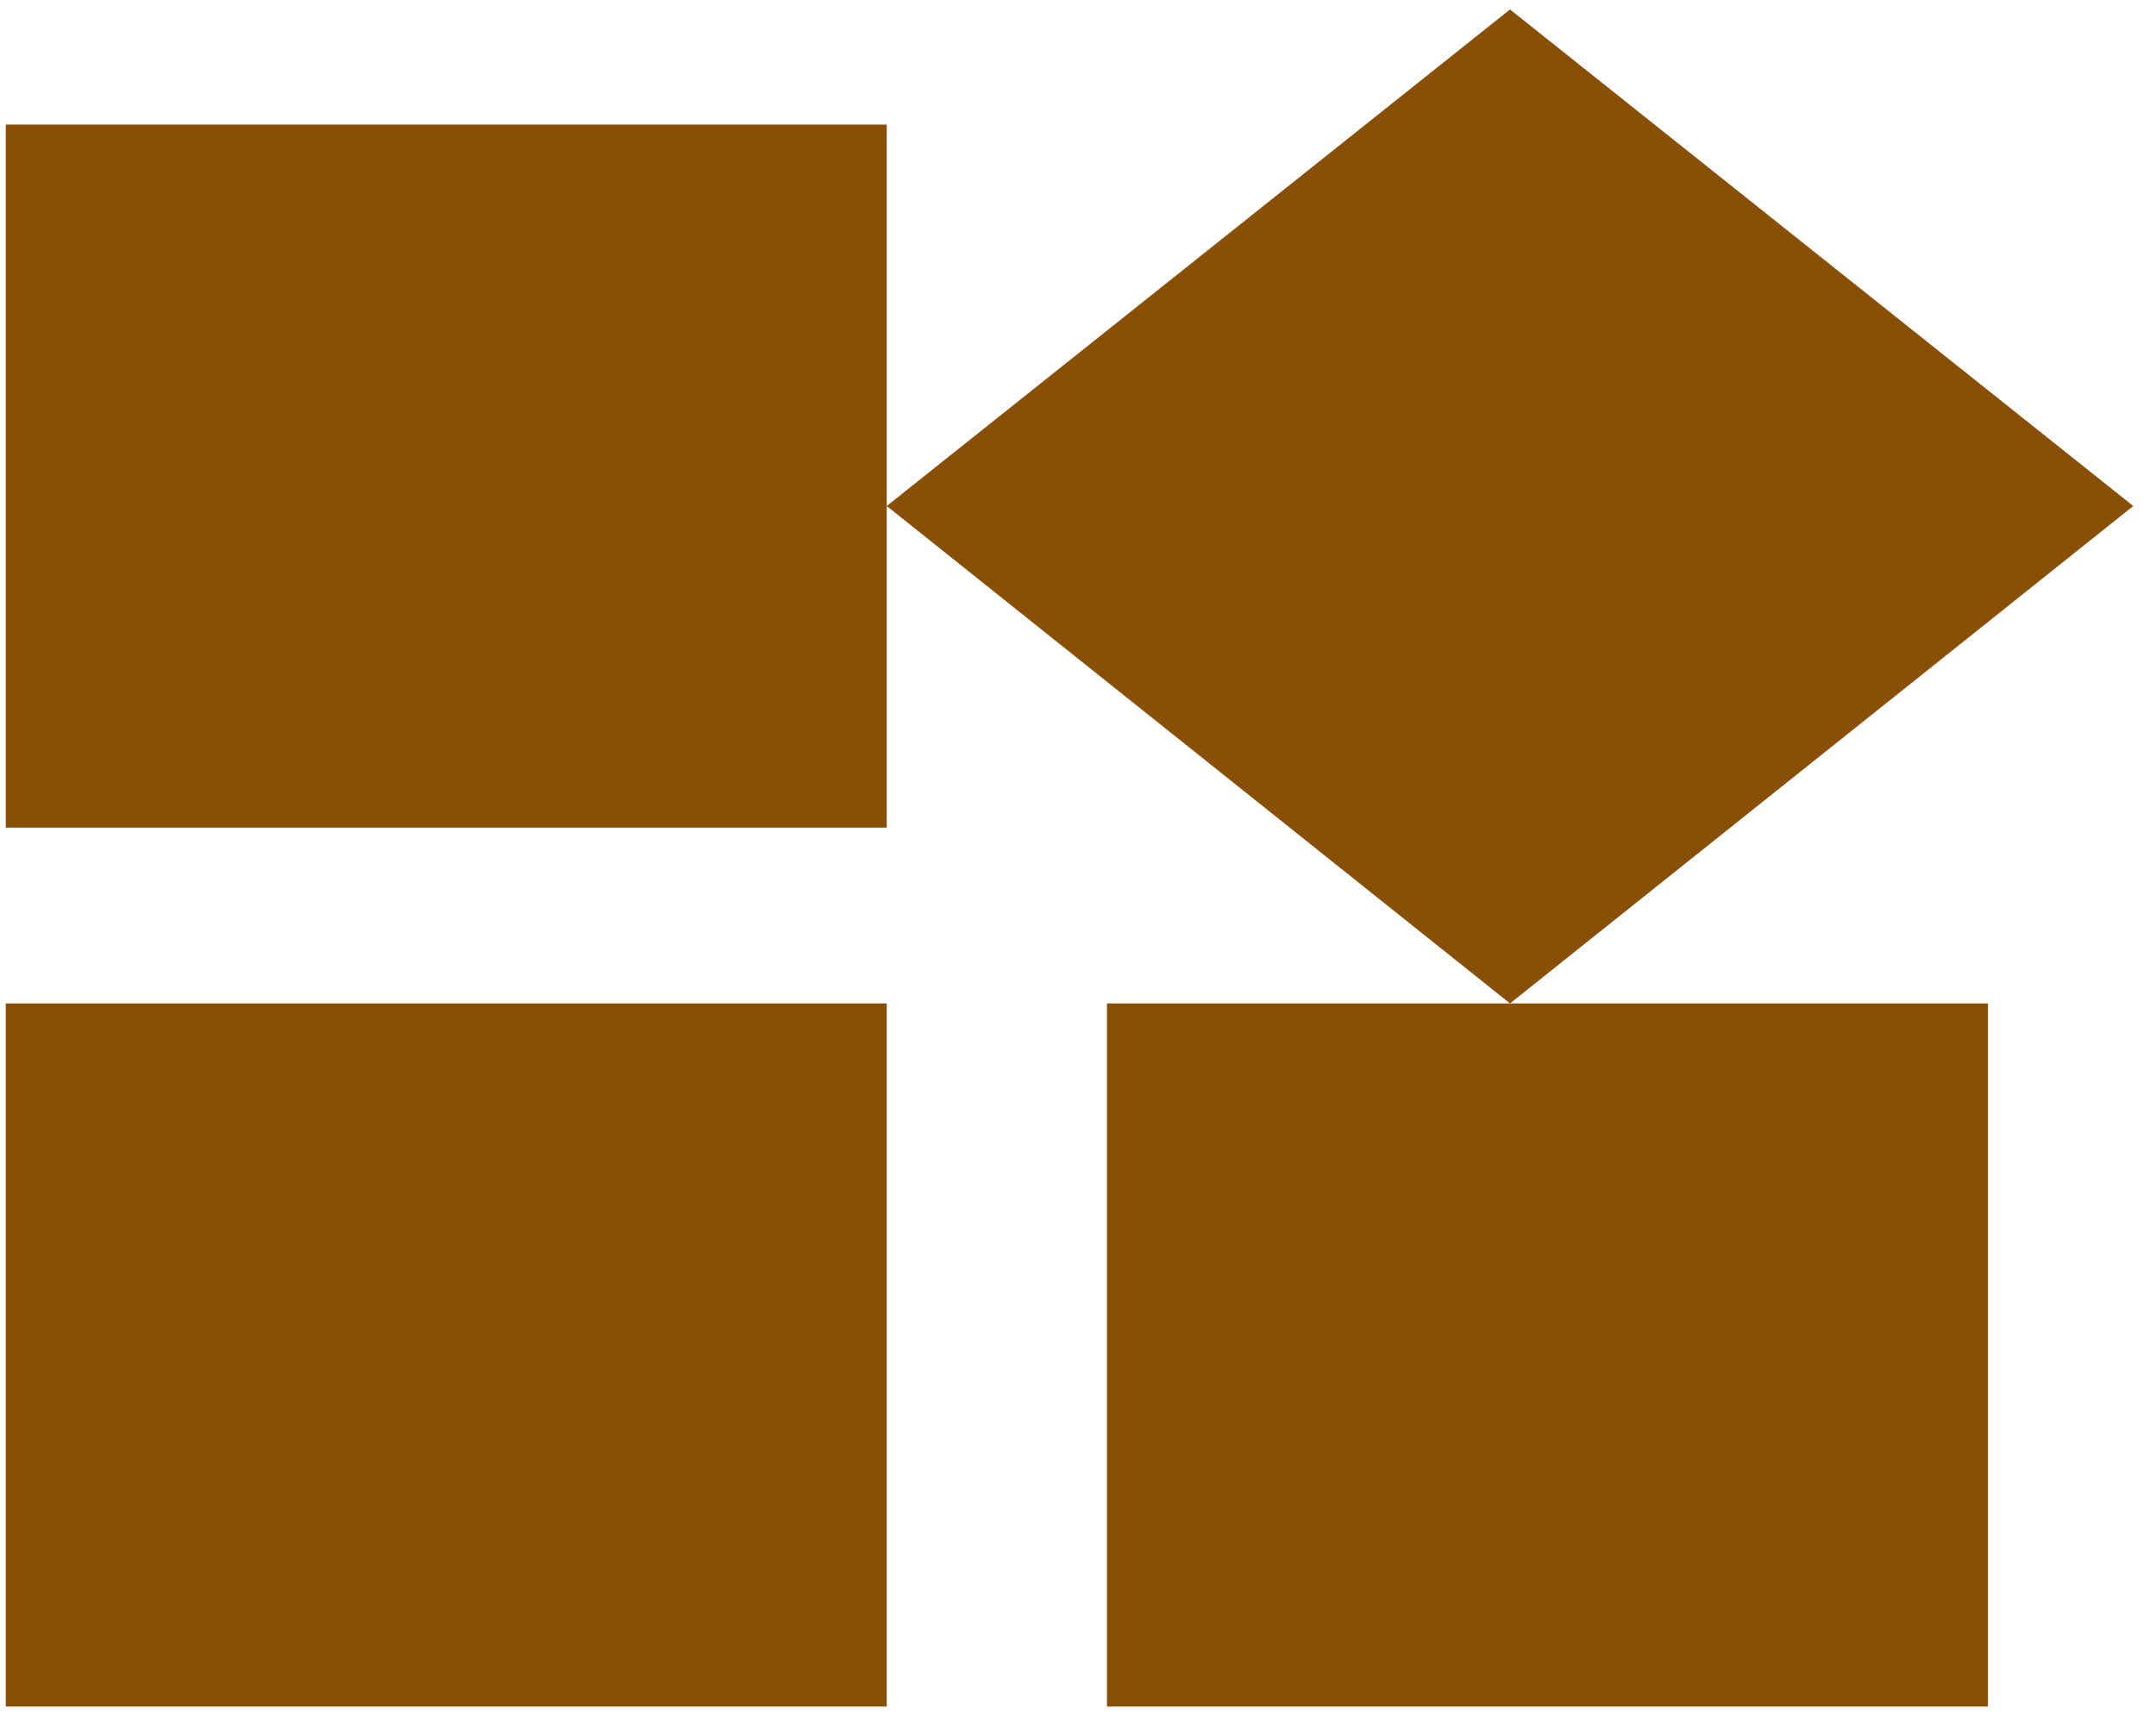
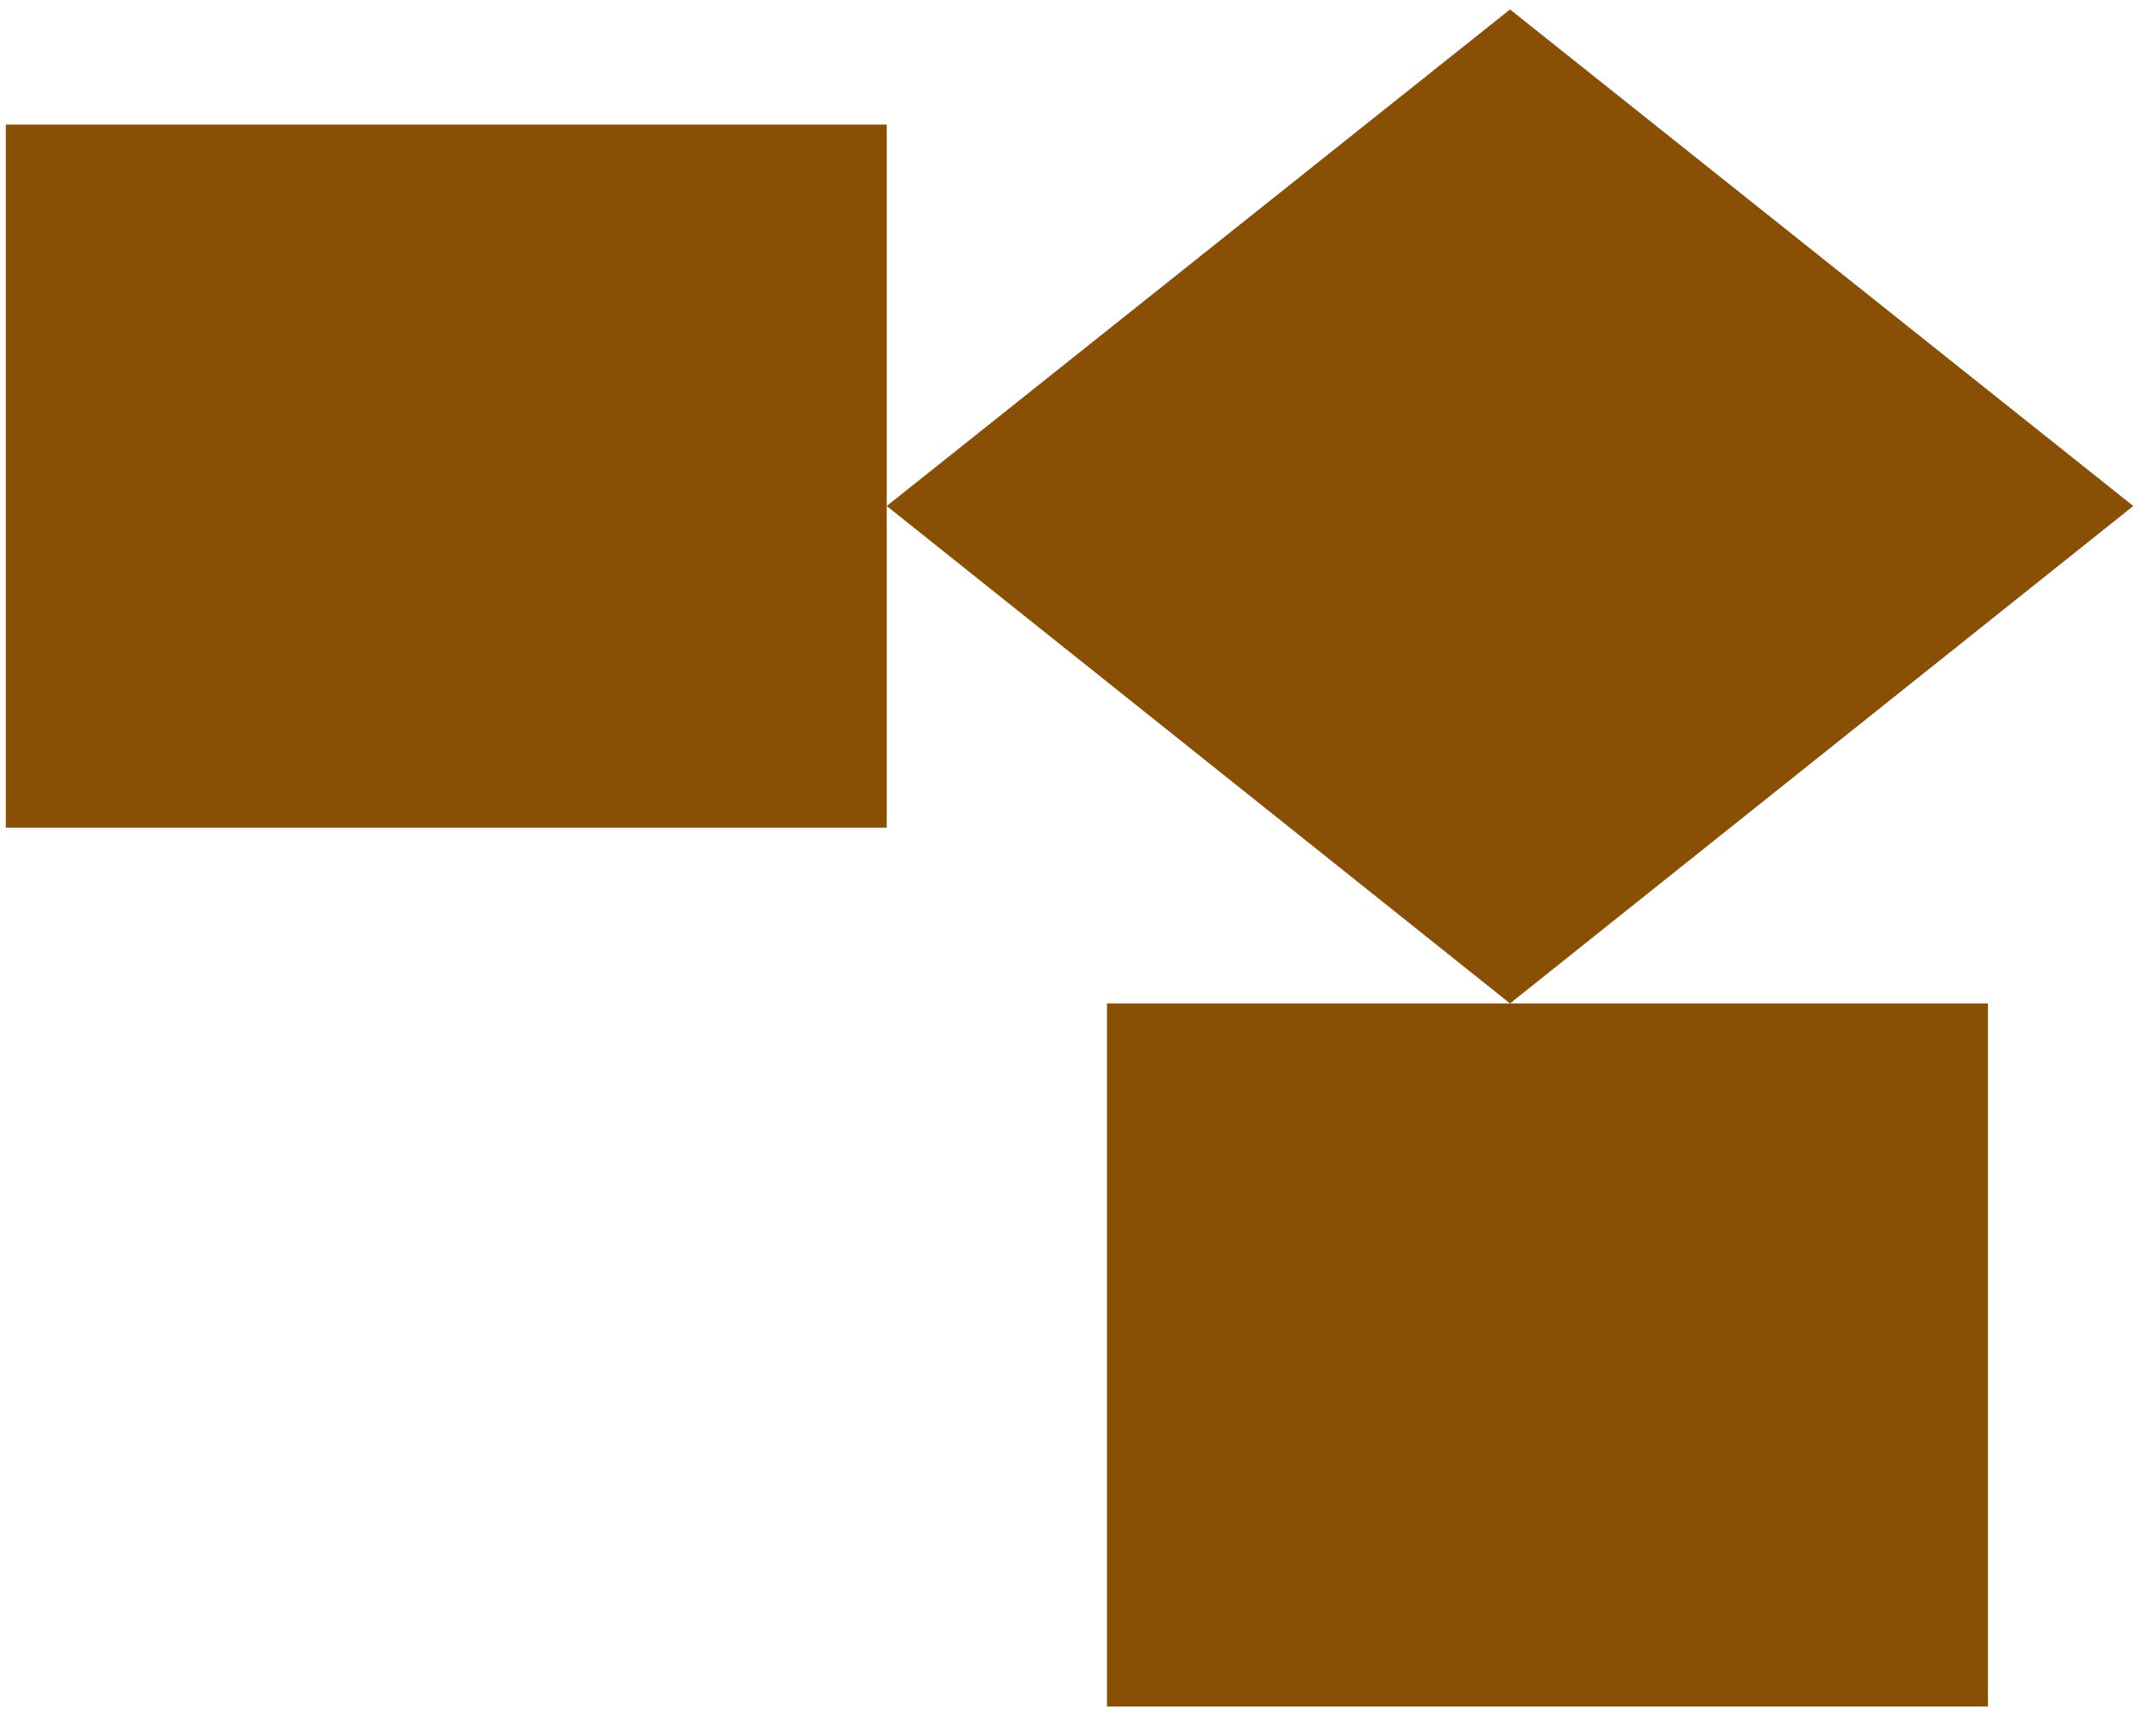
<svg xmlns="http://www.w3.org/2000/svg" width="93" height="74" viewBox="0 0 93 74" fill="none">
-   <path d="M47.75 43.291V73.625H85.75V43.291H47.75ZM0.25 73.625H38.25V43.291H0.25V73.625ZM0.25 5.375V35.708H38.25V5.375H0.25ZM65.135 0.408L38.25 21.831L65.135 43.291L92.02 21.831L65.135 0.408Z" fill="#894F05" />
+   <path d="M47.75 43.291V73.625H85.75V43.291H47.75ZM0.25 73.625H38.25V43.291V73.625ZM0.25 5.375V35.708H38.25V5.375H0.25ZM65.135 0.408L38.25 21.831L65.135 43.291L92.02 21.831L65.135 0.408Z" fill="#894F05" />
</svg>